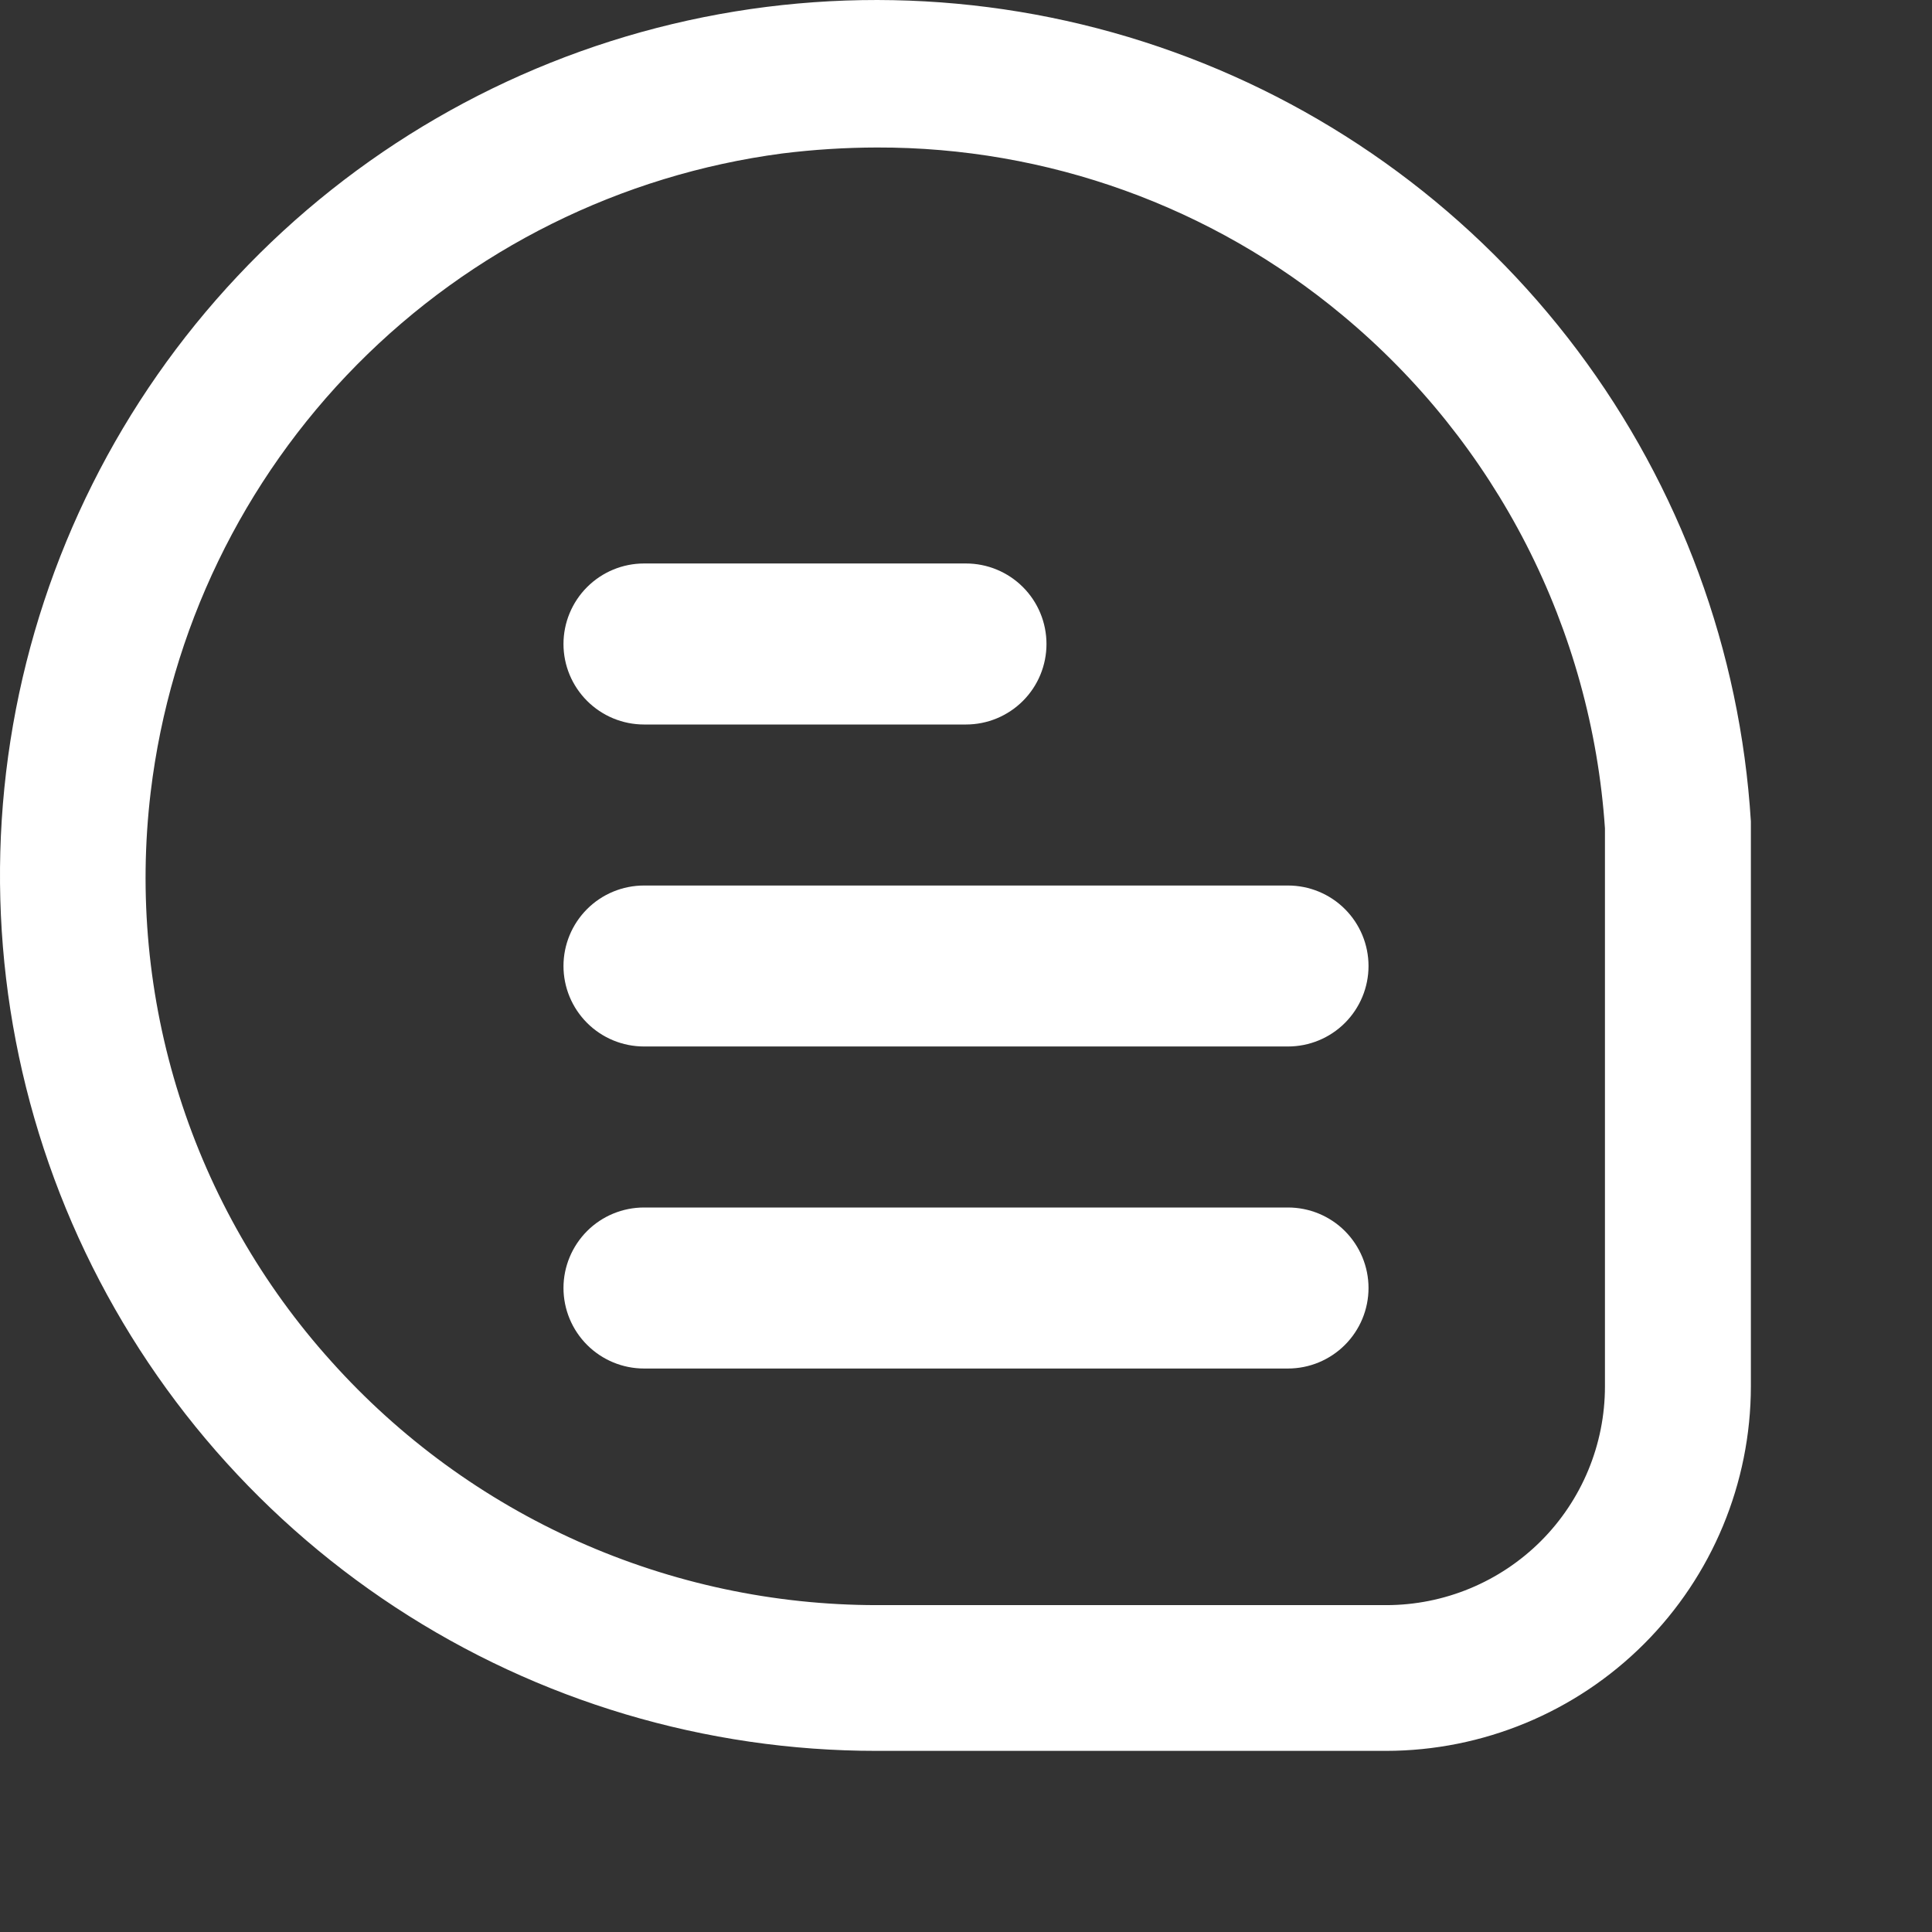
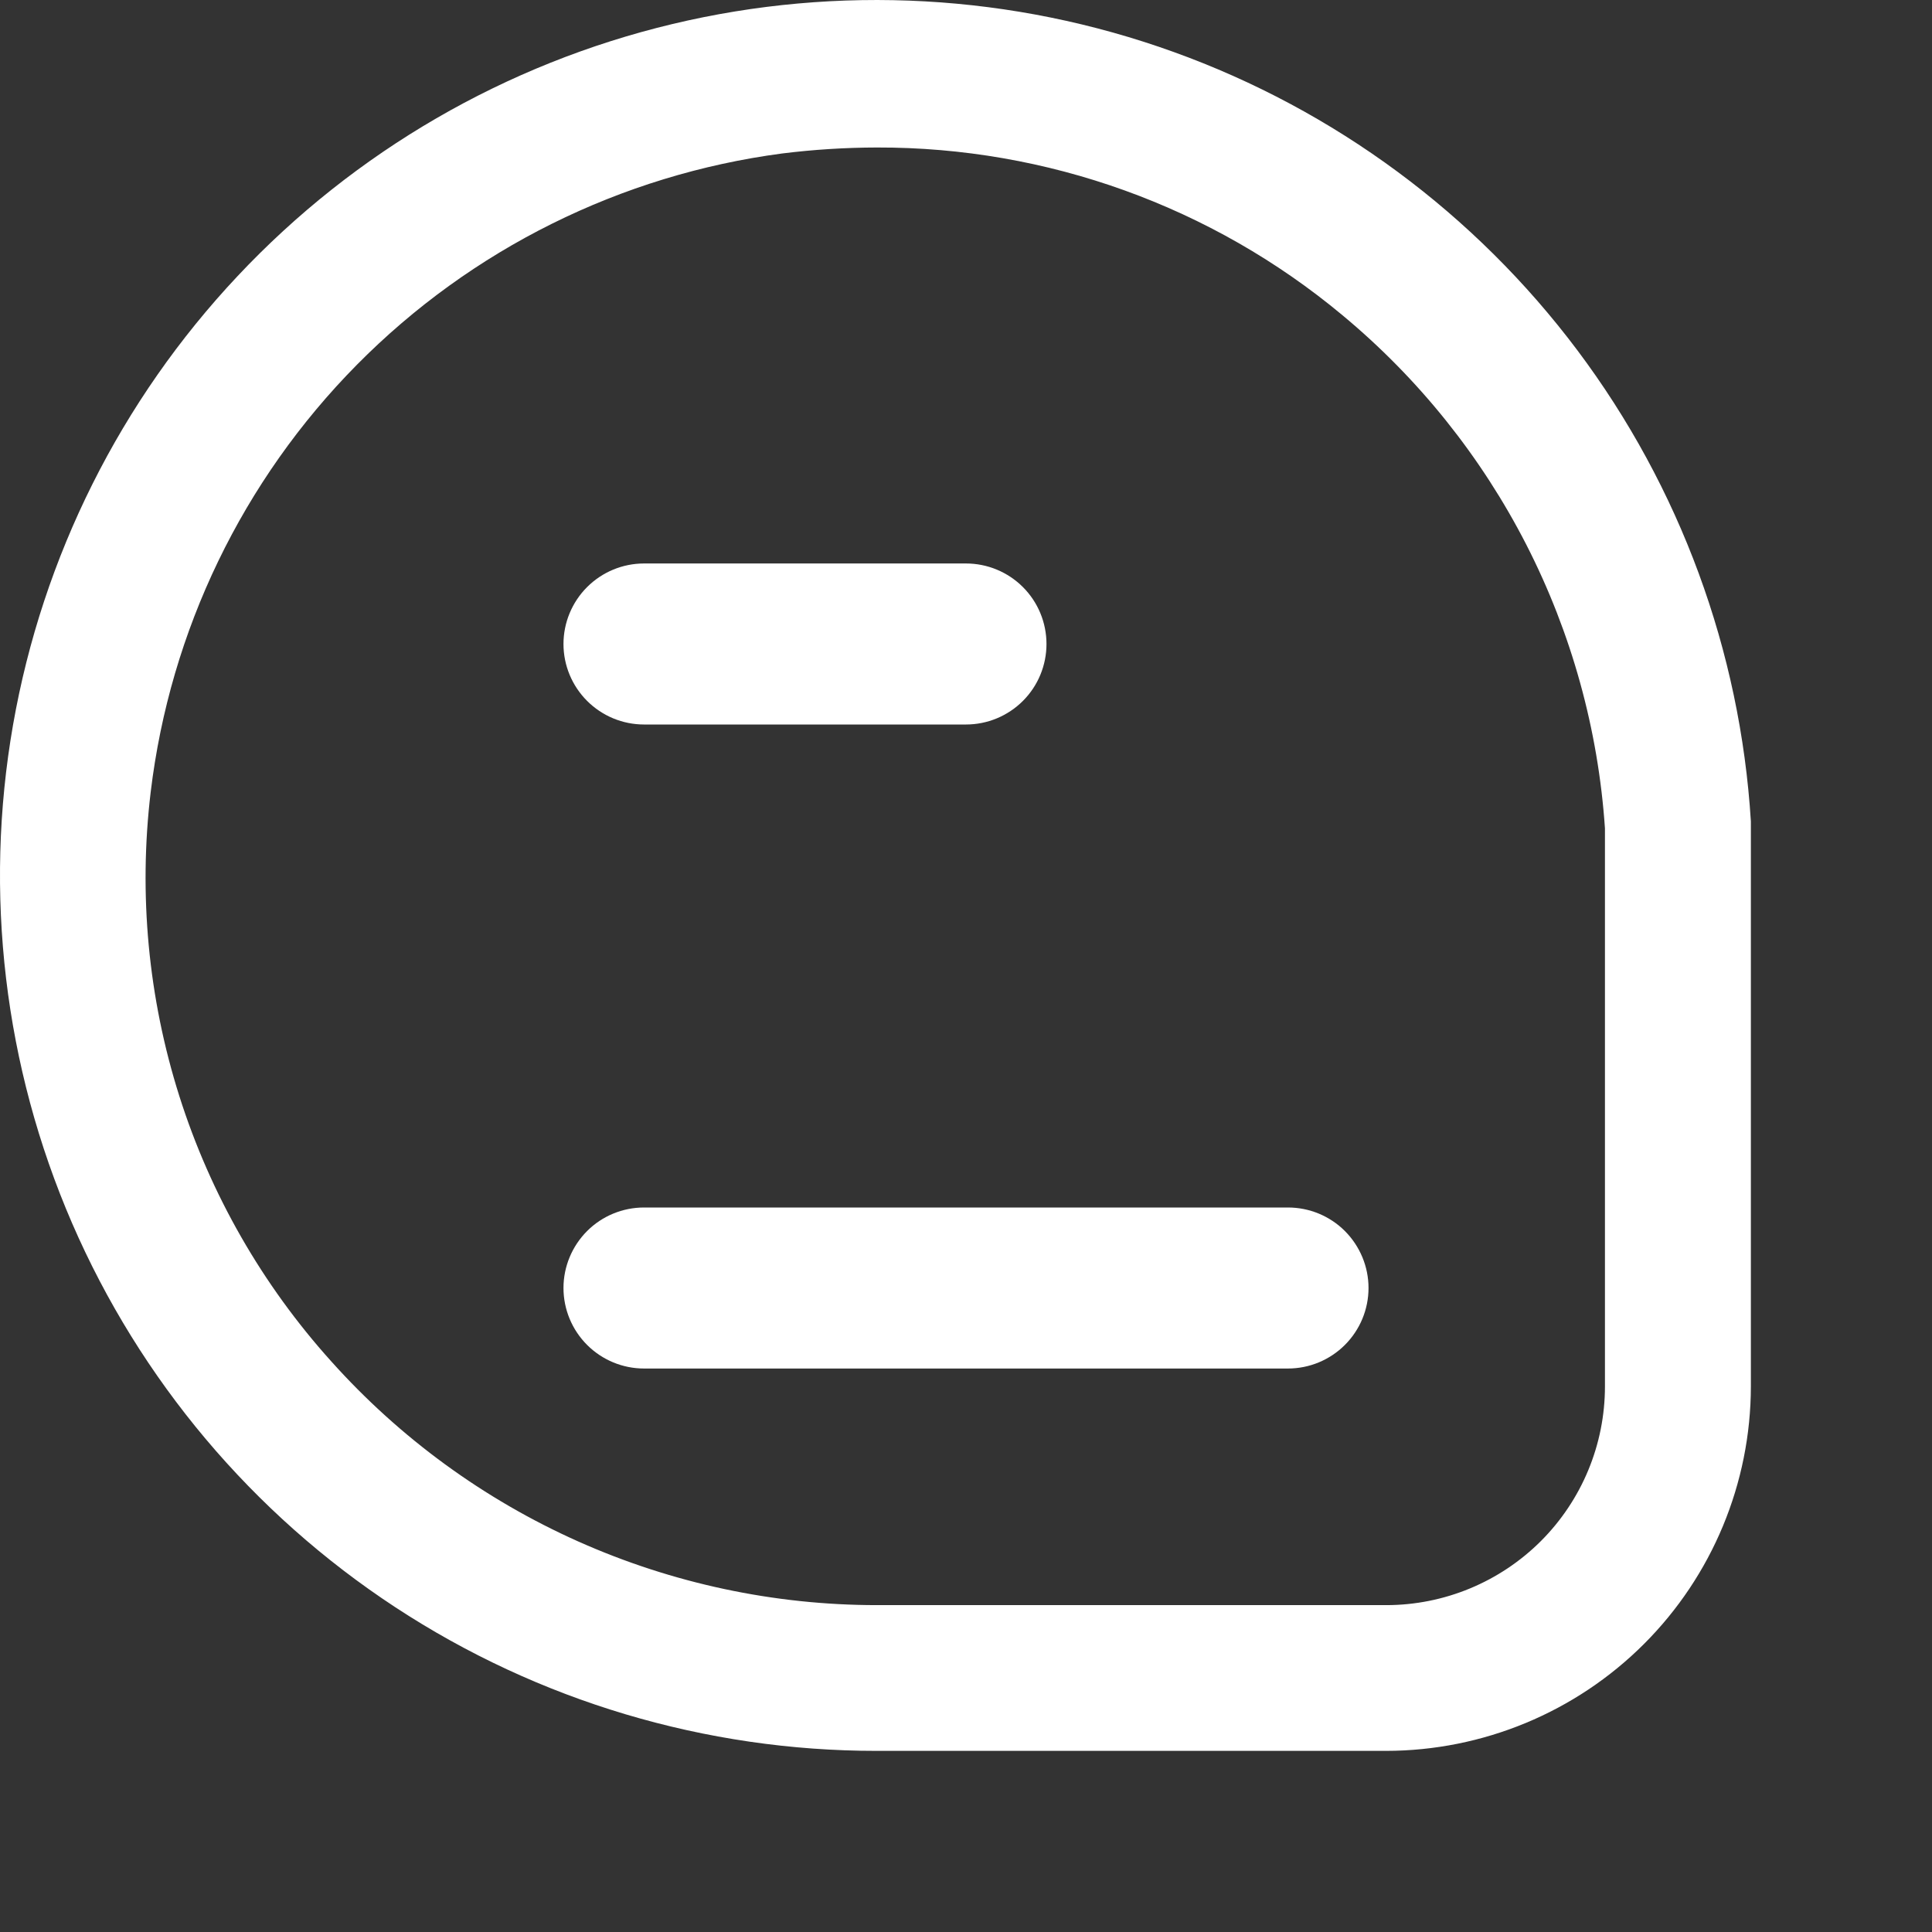
<svg xmlns="http://www.w3.org/2000/svg" width="32" height="32" viewBox="0 0 32 32" fill="none">
  <rect x="0" y="0" width="32" height="32" fill="#333333" stroke="none" />
  <path d="M29 13.605C28.825 10.781 27.827 8.069 26.128 5.804C24.429 3.54 22.104 1.821 19.44 0.861C16.775 -0.1 13.887 -0.26 11.133 0.399C8.378 1.058 5.876 2.508 3.937 4.571C1.997 6.633 0.704 9.218 0.216 12.006C-0.271 14.793 0.069 17.663 1.194 20.26C2.32 22.857 4.181 25.069 6.549 26.622C8.917 28.175 11.688 29.001 14.521 29H22.959C24.56 28.998 26.096 28.362 27.229 27.23C28.361 26.099 28.998 24.565 29 22.964V13.605ZM26.583 22.964C26.583 23.925 26.201 24.846 25.522 25.525C24.842 26.204 23.92 26.586 22.959 26.586H14.521C12.816 26.585 11.131 26.225 9.574 25.53C8.018 24.835 6.625 23.819 5.488 22.55C4.345 21.282 3.487 19.784 2.971 18.157C2.455 16.53 2.293 14.812 2.496 13.118C2.817 10.445 4.019 7.955 5.913 6.04C7.806 4.126 10.284 2.895 12.955 2.542C13.476 2.477 14.001 2.444 14.526 2.443C17.342 2.436 20.071 3.418 22.234 5.22C23.497 6.269 24.534 7.563 25.282 9.024C26.029 10.485 26.472 12.083 26.583 13.72V22.964Z" fill="white" />
  <path d="M10.667 12H16C16.354 12 16.693 11.859 16.943 11.609C17.193 11.359 17.333 11.02 17.333 10.667C17.333 10.313 17.193 9.974 16.943 9.724C16.693 9.474 16.354 9.333 16 9.333H10.667C10.313 9.333 9.974 9.474 9.724 9.724C9.474 9.974 9.333 10.313 9.333 10.667C9.333 11.02 9.474 11.359 9.724 11.609C9.974 11.859 10.313 12 10.667 12Z" fill="white" />
-   <path d="M21.333 14.667H10.667C10.313 14.667 9.974 14.807 9.724 15.057C9.474 15.307 9.333 15.646 9.333 16C9.333 16.354 9.474 16.693 9.724 16.943C9.974 17.193 10.313 17.333 10.667 17.333H21.333C21.687 17.333 22.026 17.193 22.276 16.943C22.526 16.693 22.667 16.354 22.667 16C22.667 15.646 22.526 15.307 22.276 15.057C22.026 14.807 21.687 14.667 21.333 14.667Z" fill="white" />
  <path d="M21.333 20H10.667C10.313 20 9.974 20.14 9.724 20.39C9.474 20.641 9.333 20.98 9.333 21.333C9.333 21.687 9.474 22.026 9.724 22.276C9.974 22.526 10.313 22.667 10.667 22.667H21.333C21.687 22.667 22.026 22.526 22.276 22.276C22.526 22.026 22.667 21.687 22.667 21.333C22.667 20.98 22.526 20.641 22.276 20.39C22.026 20.14 21.687 20 21.333 20Z" fill="white" />
</svg>